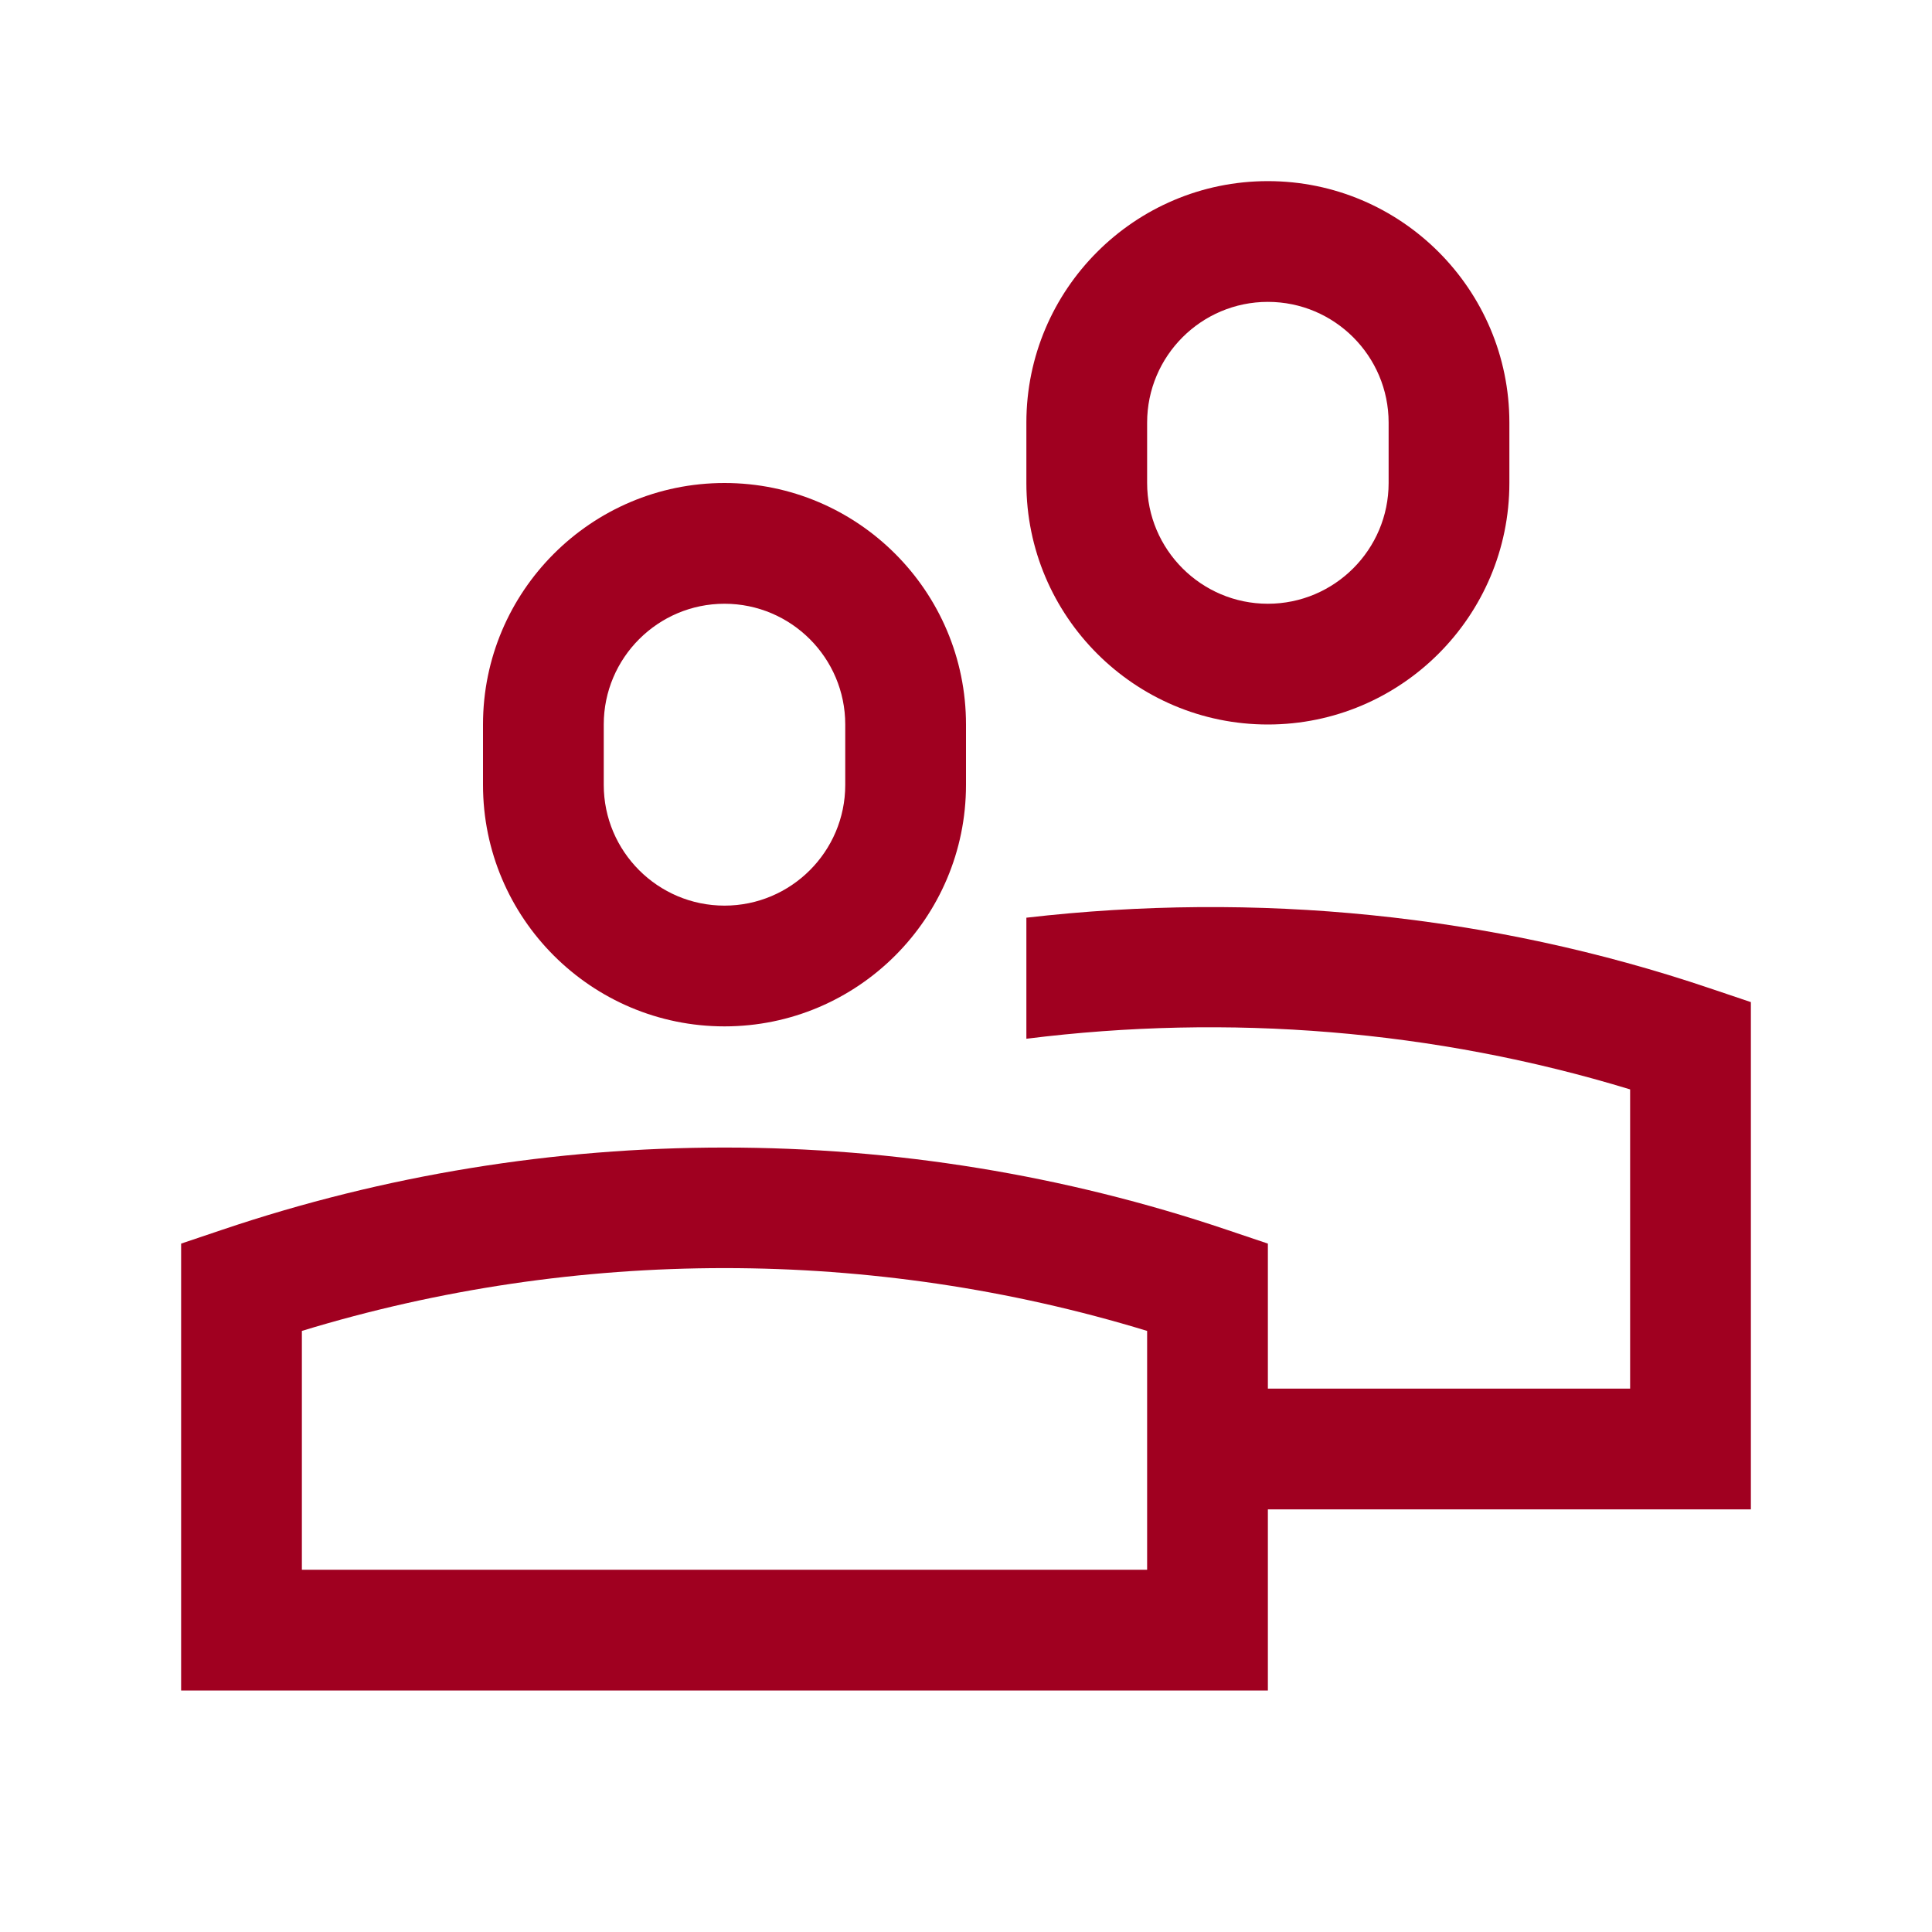
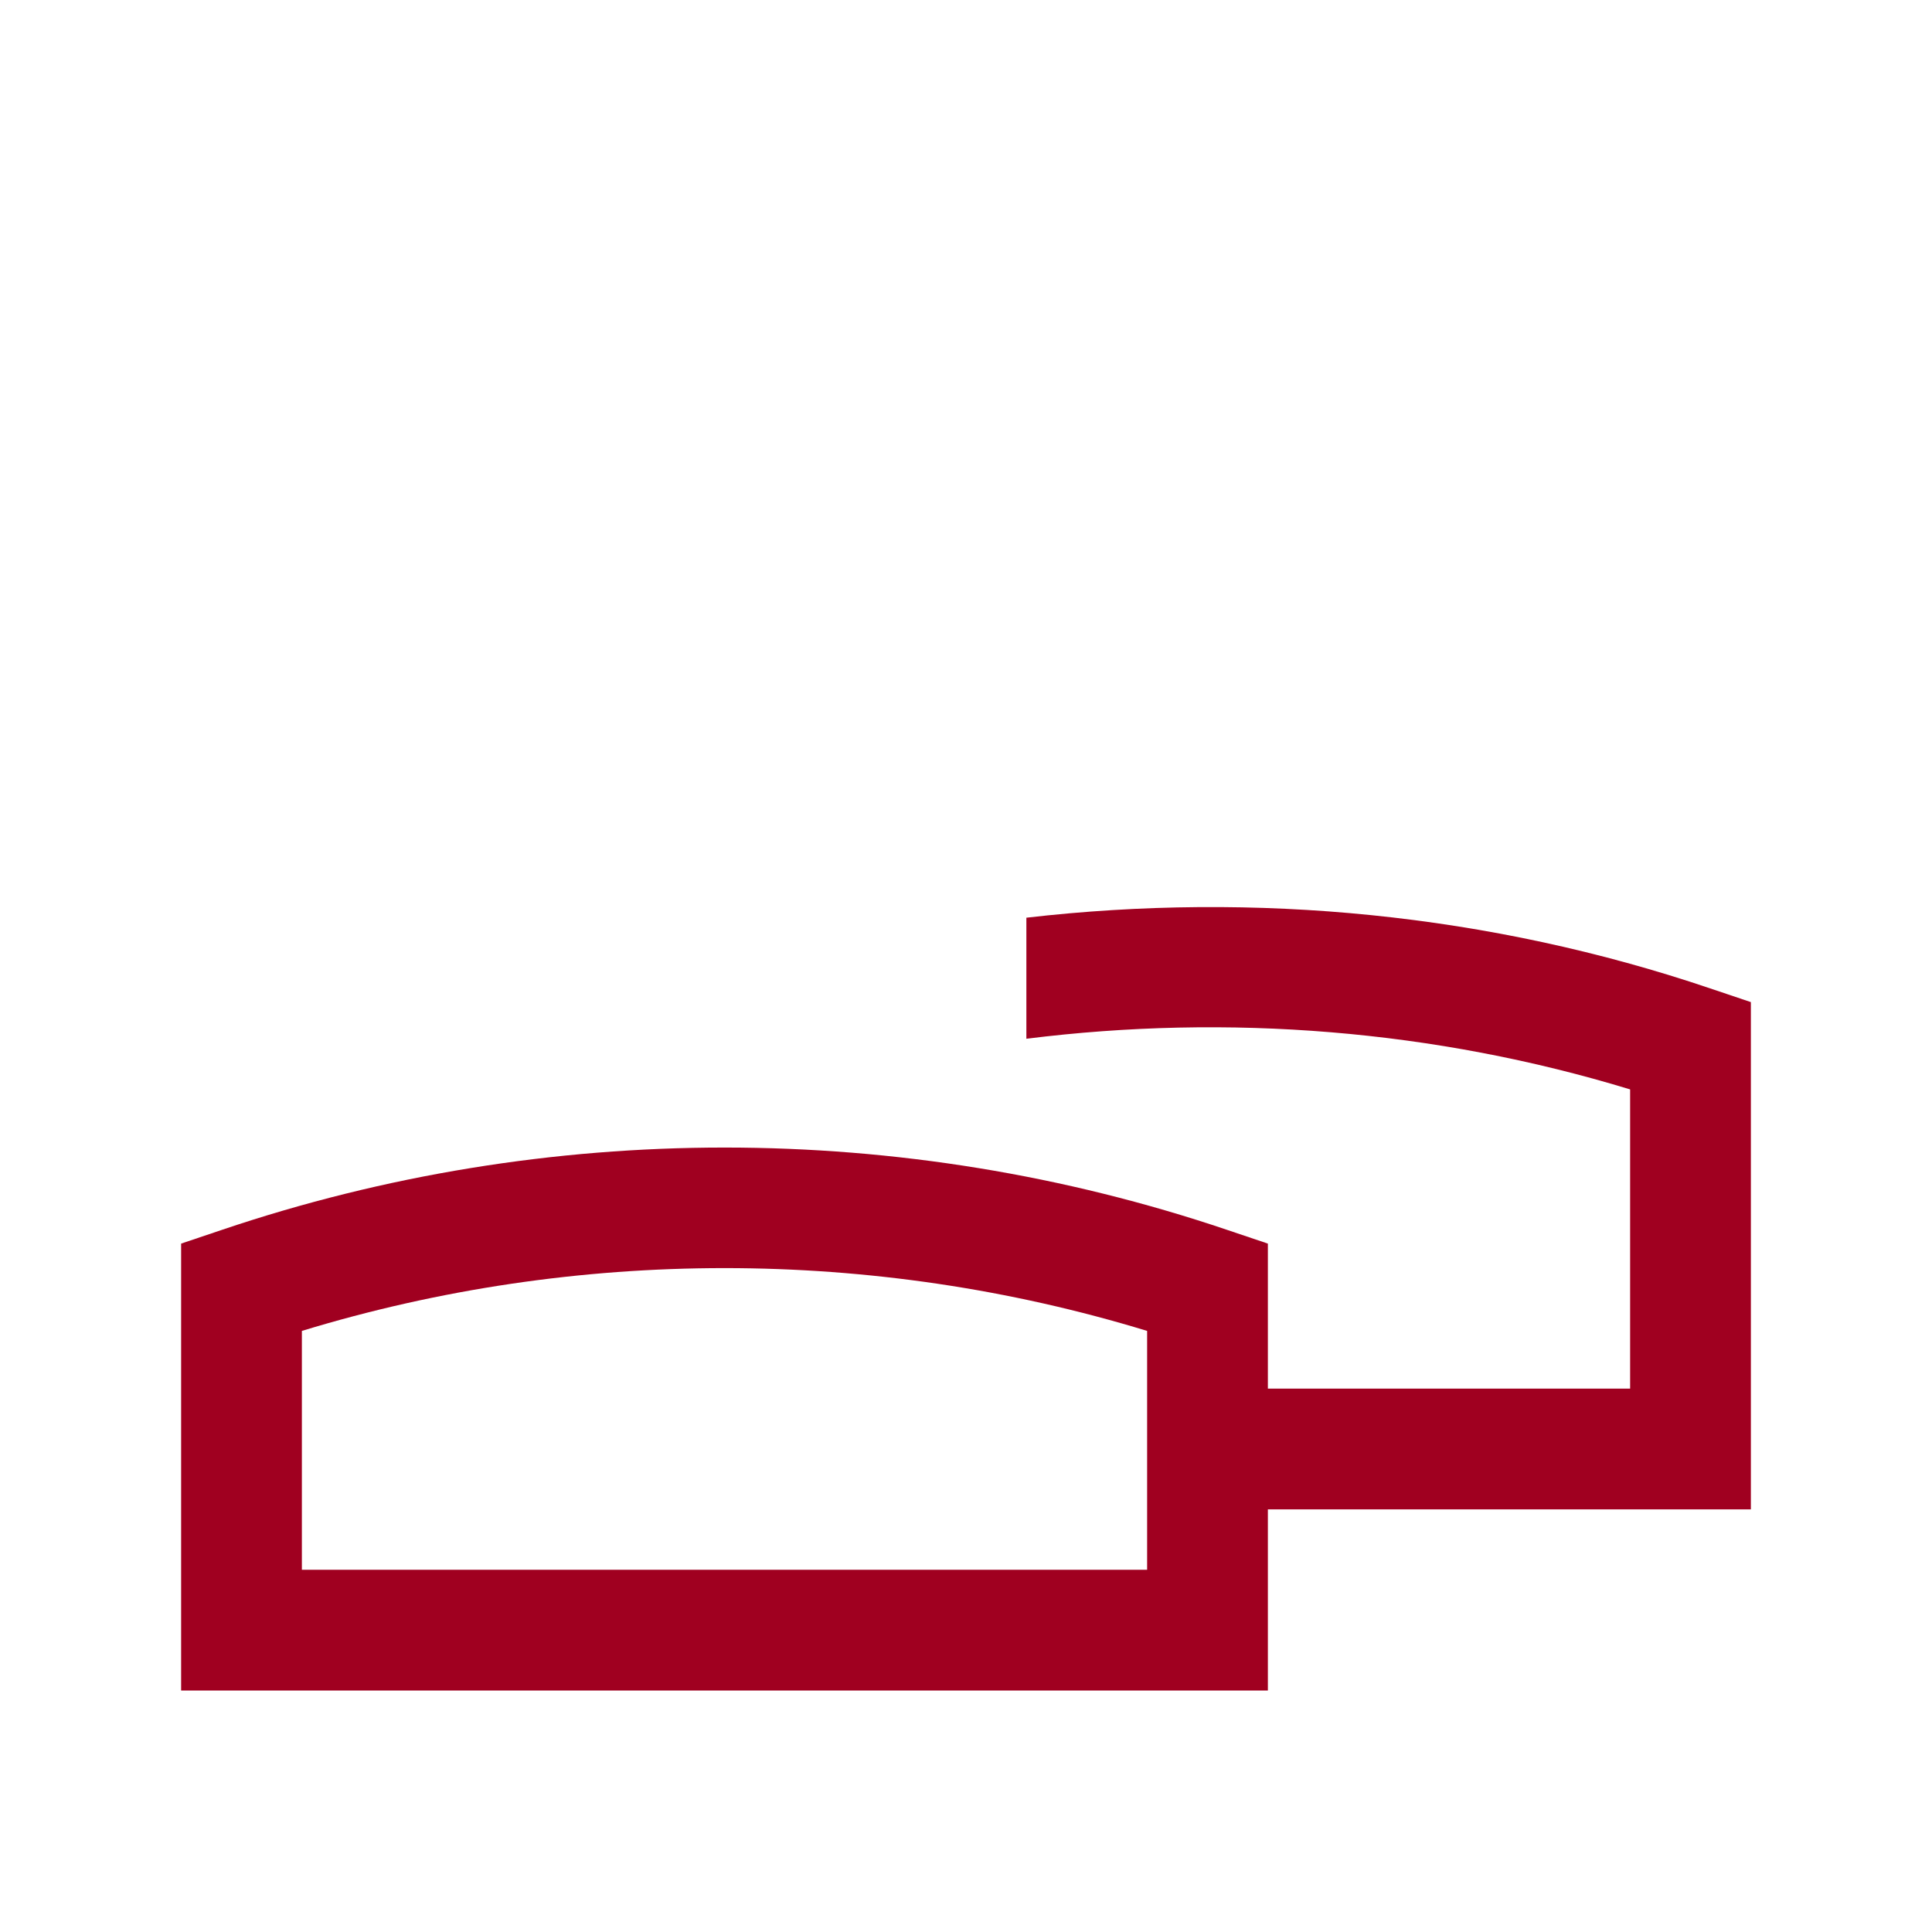
<svg xmlns="http://www.w3.org/2000/svg" version="1.1" x="0px" y="0px" viewBox="0 0 32 32" style="enable-background:new 0 0 32 32;" xml:space="preserve">
  <g id="users">
-     <path style="fill:#A00020;" d="M12,17c2.206,0,4-1.794,4-4v-1c0-2.206-1.794-4-4-4s-4,1.794-4,4v1C8,15.206,9.794,17,12,17z M10,12   c0-1.103,0.897-2,2-2s2,0.897,2,2v1c0,1.103-0.897,2-2,2s-2-0.897-2-2V12z" />
-     <path style="fill:#A00020;" d="M21,12c2.206,0,4-1.794,4-4V7c0-2.206-1.794-4-4-4s-4,1.794-4,4v1C17,10.206,18.794,12,21,12z M19,7   c0-1.103,0.897-2,2-2s2,0.897,2,2v1c0,1.103-0.897,2-2,2s-2-0.897-2-2V7z" />
    <path style="fill:#A00020;" d="M29,16.598l-0.68-0.229c-3.644-1.232-7.523-1.607-11.32-1.169v2.005   c3.343-0.419,6.764-0.148,10,0.839V23h-6v-2.402l-0.68-0.229c-5.375-1.816-11.265-1.816-16.64,0L3,20.598V28h18v-3h8V16.598z    M19,26H5v-3.956c4.544-1.387,9.456-1.387,14,0V26z" />
  </g>
  <g id="Ebene_1">
</g>
</svg>